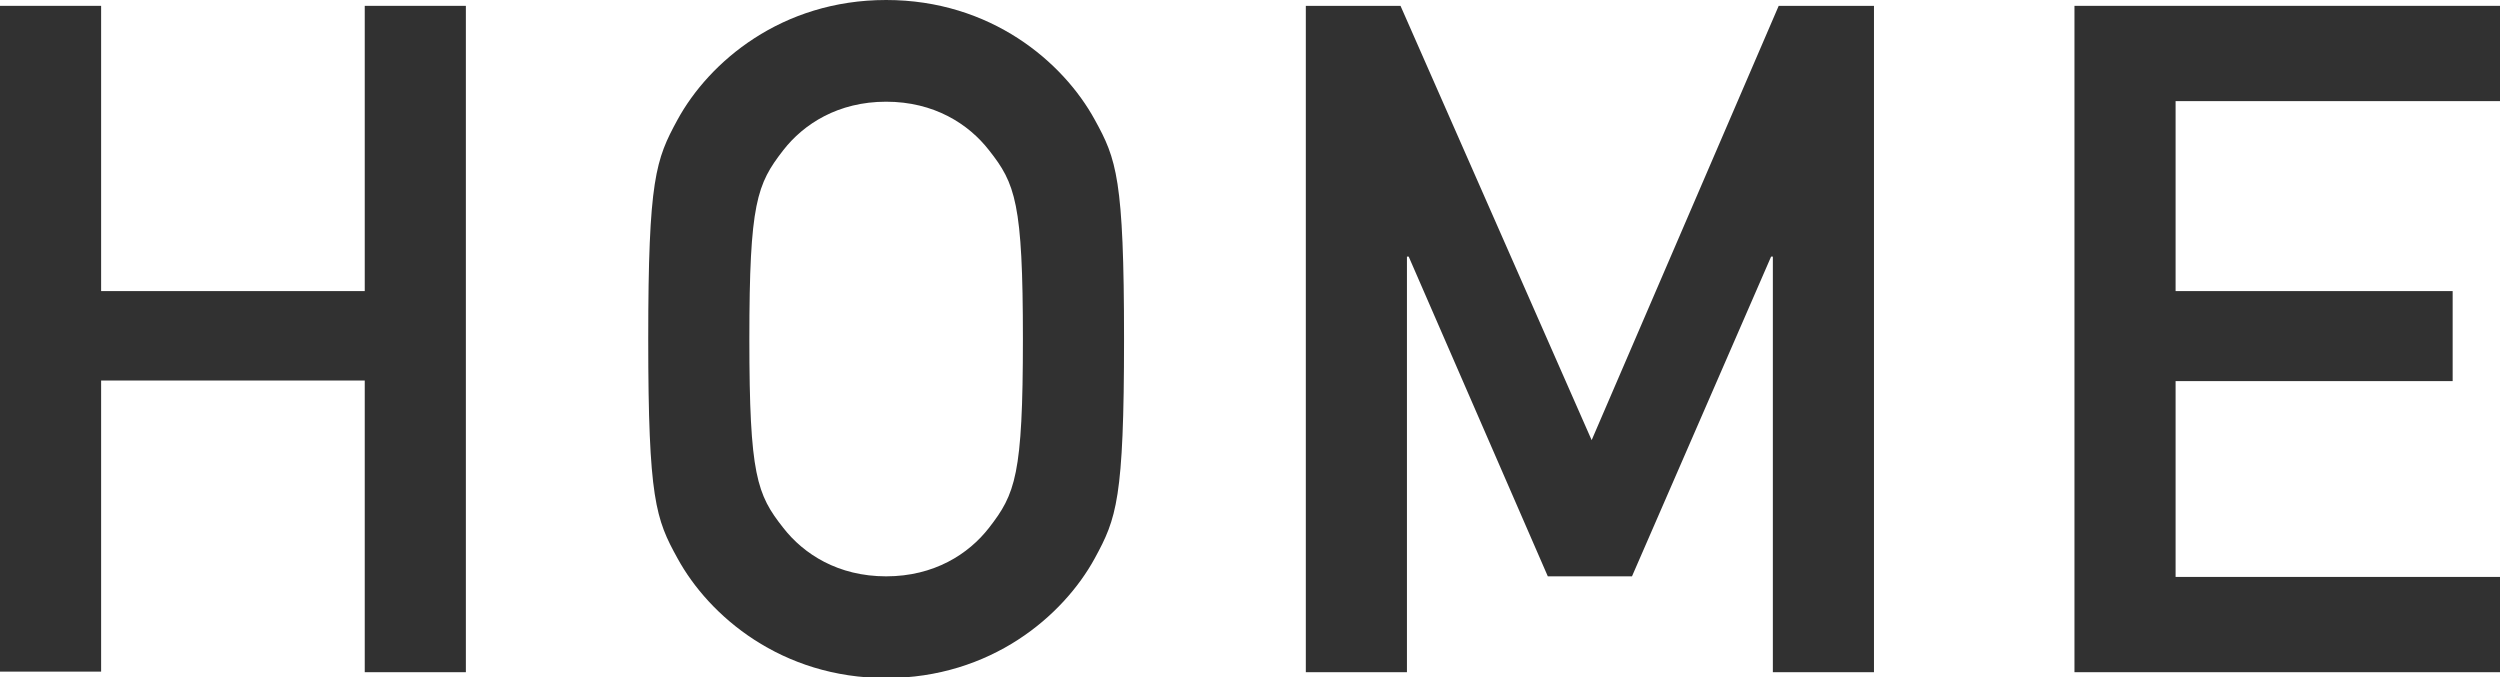
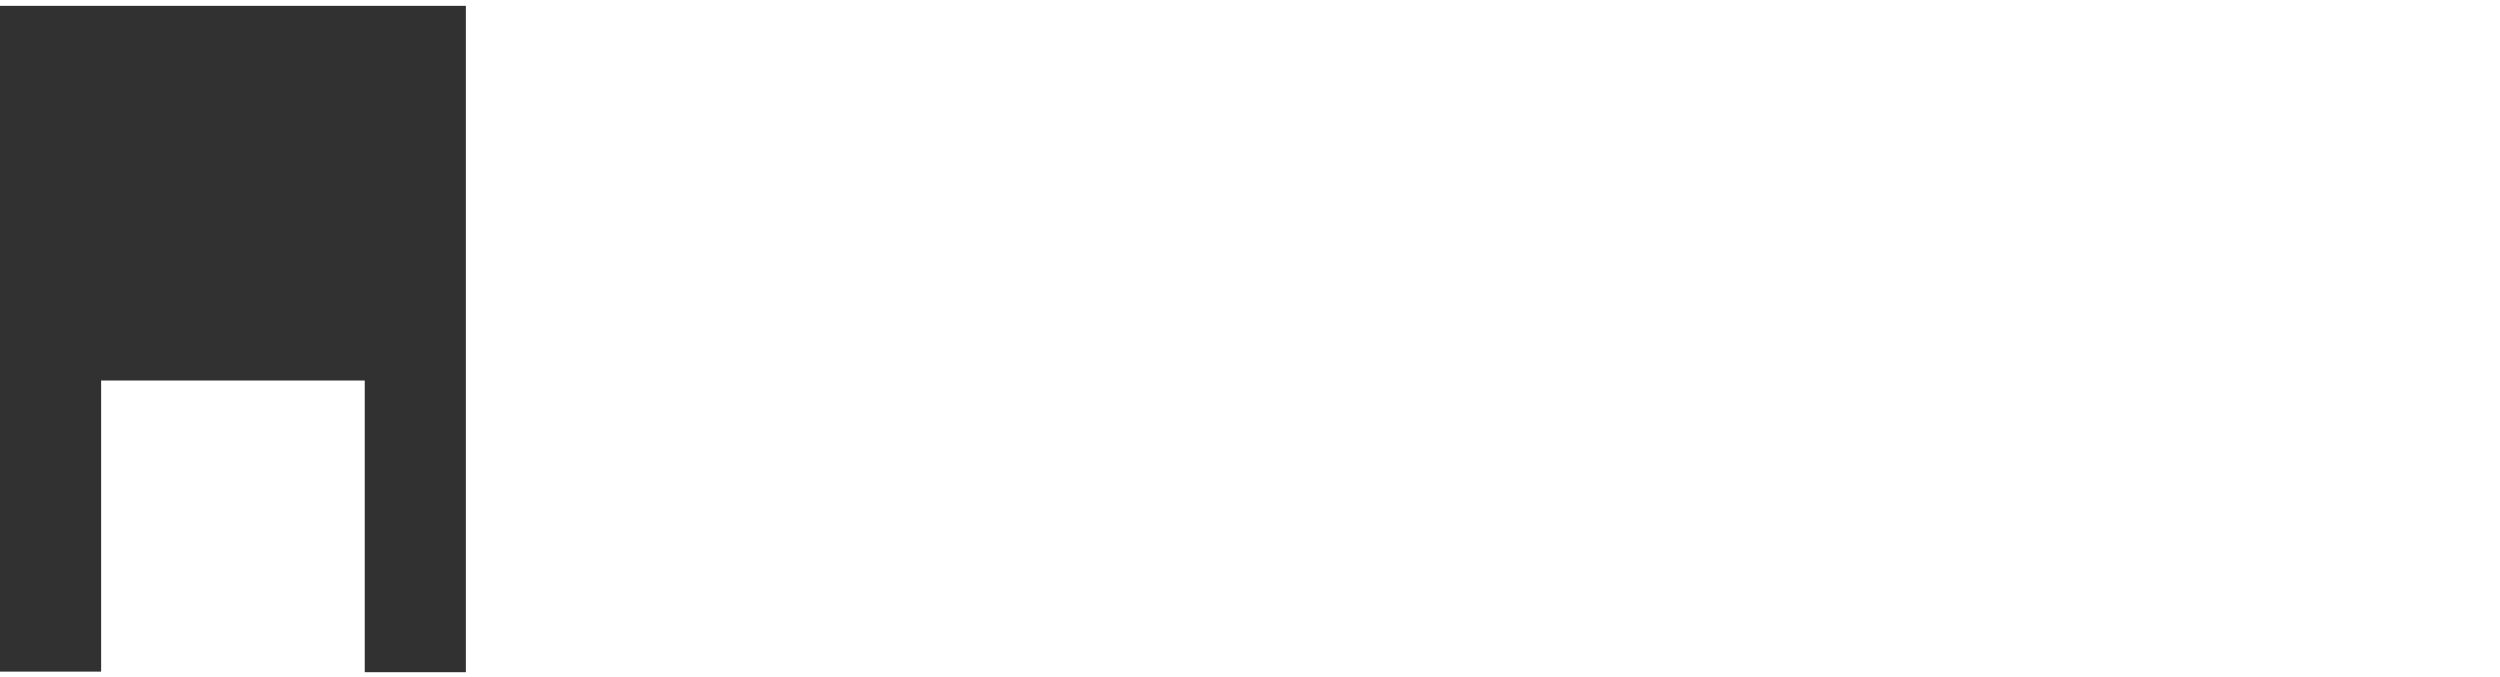
<svg xmlns="http://www.w3.org/2000/svg" id="_レイヤー_1" viewBox="0 0 42.77 11.59">
  <defs>
    <style>.cls-1{fill:#313131;stroke-width:0px;}</style>
  </defs>
-   <path class="cls-1" d="M6.24,6.51H1.73v4.98H0V.1h1.73v4.88h4.51V.1h1.73v11.4h-1.73v-4.98Z" />
-   <path class="cls-1" d="M11.59,2.05c.54-.99,1.78-2.05,3.57-2.05s3.03,1.06,3.57,2.05c.37.67.5,1.01.5,3.75s-.13,3.07-.5,3.75c-.54.99-1.78,2.05-3.57,2.05s-3.03-1.06-3.57-2.05c-.37-.67-.5-1.01-.5-3.75s.13-3.07.5-3.75ZM13.4,9.03c.35.45.94.83,1.76.83s1.41-.38,1.76-.83c.45-.58.58-.9.58-3.23s-.13-2.66-.58-3.23c-.35-.45-.94-.83-1.76-.83s-1.41.38-1.76.83c-.45.58-.58.9-.58,3.23s.13,2.66.58,3.23Z" />
-   <path class="cls-1" d="M22.33.1h1.63l3.27,7.43L30.43.1h1.63v11.4h-1.73v-7.11h-.03l-2.38,5.47h-1.44l-2.38-5.47h-.03v7.11h-1.73V.1Z" />
-   <path class="cls-1" d="M35.49.1h7.28v1.63h-5.55v3.25h4.74v1.54h-4.74v3.35h5.55v1.63h-7.28V.1Z" />
+   <path class="cls-1" d="M6.24,6.51H1.73v4.98H0V.1h1.73h4.51V.1h1.73v11.4h-1.73v-4.98Z" />
</svg>